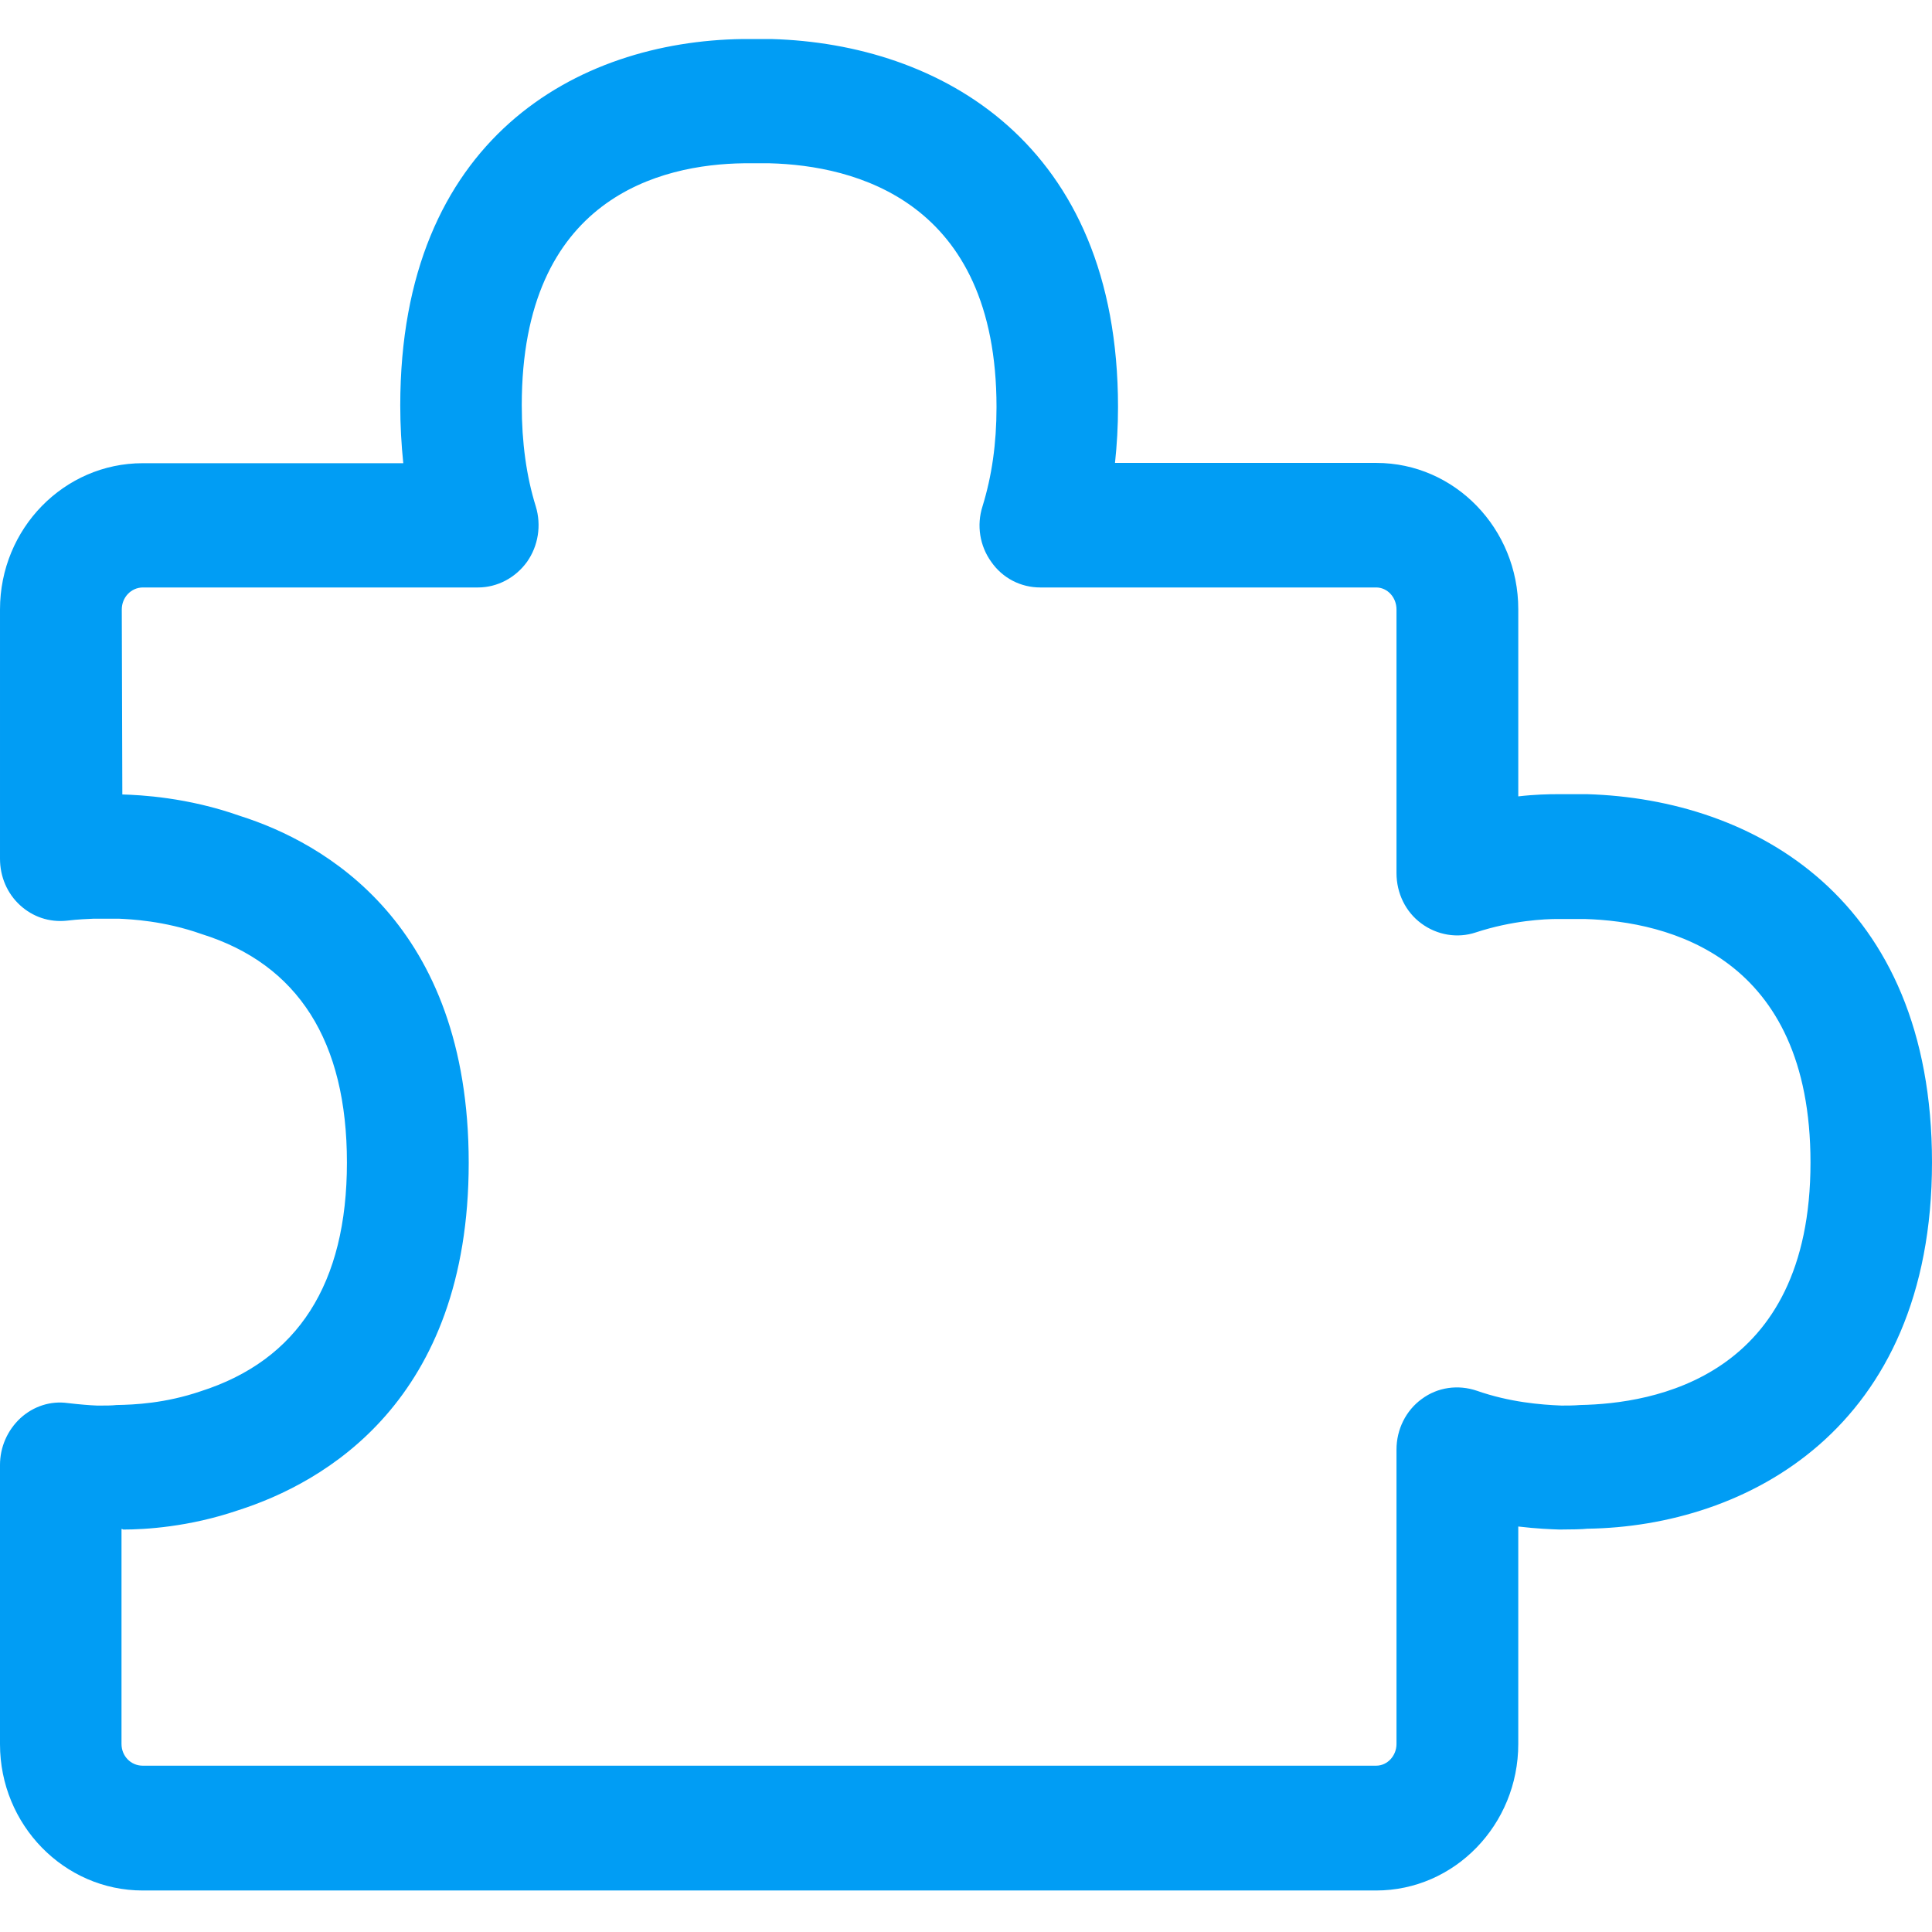
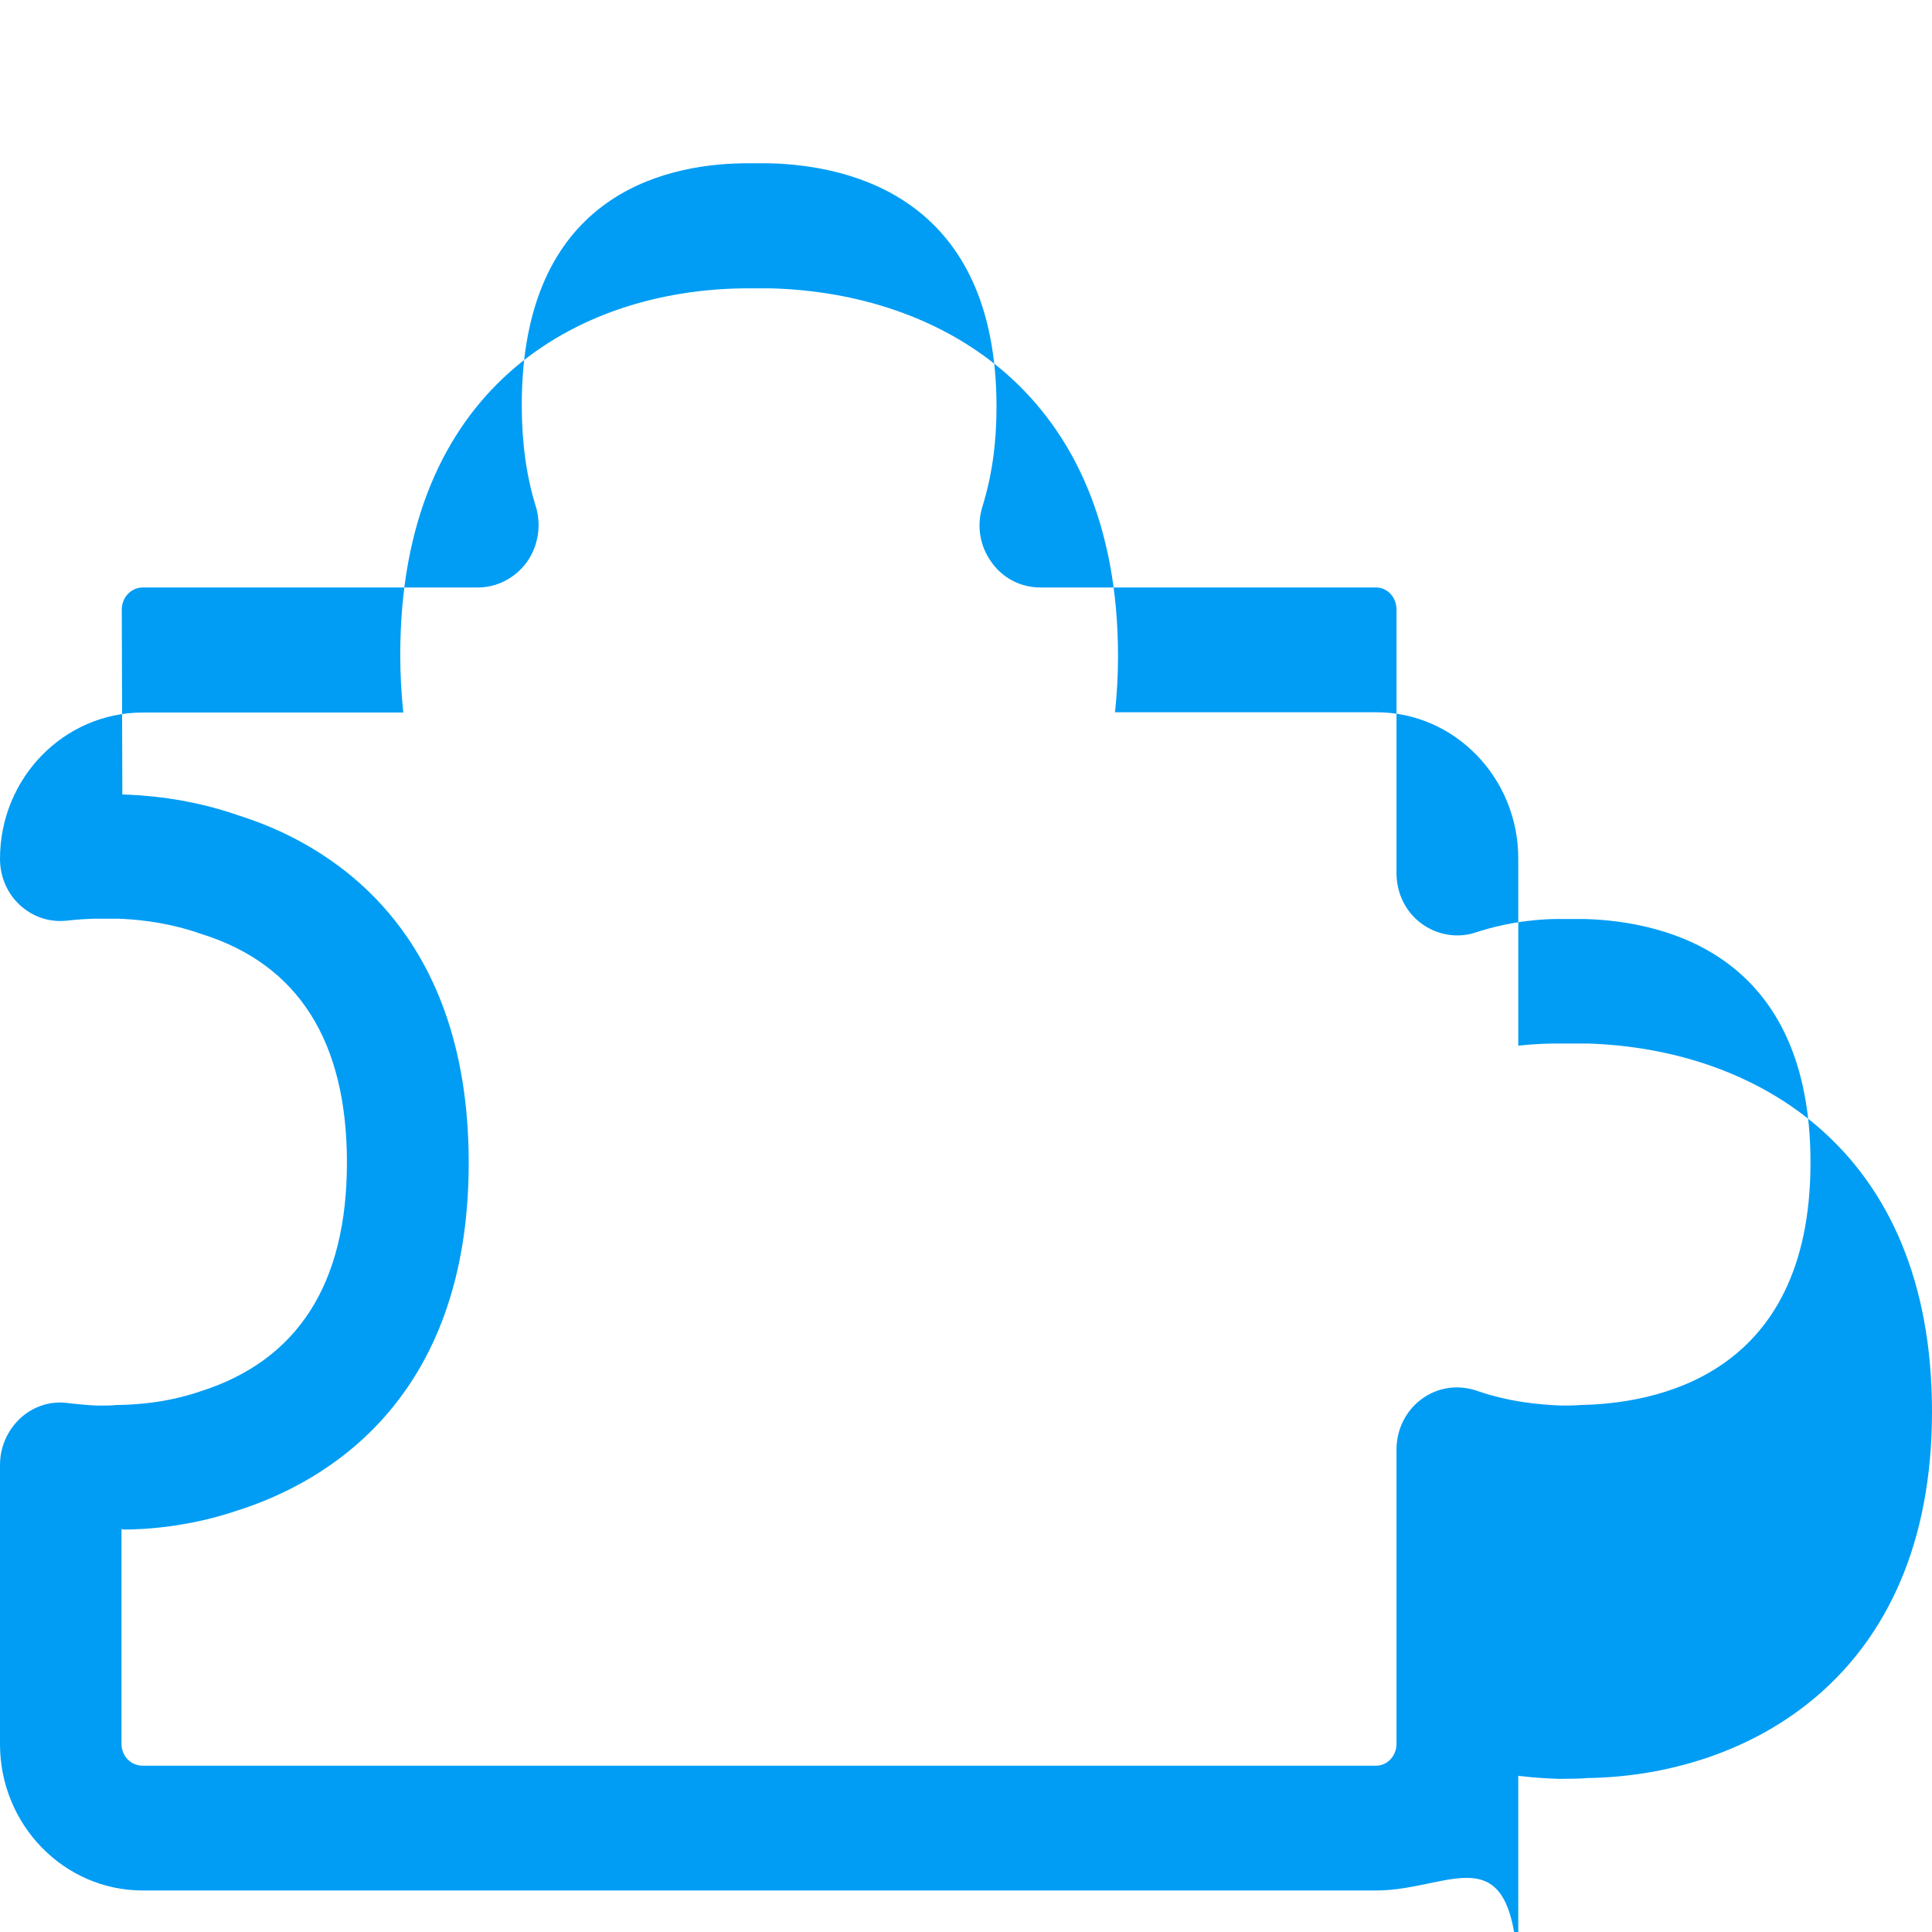
<svg xmlns="http://www.w3.org/2000/svg" version="1.1" id="Capa_1" x="0px" y="0px" viewBox="0 0 702.8 702.8" style="enable-background:new 0 0 702.8 702.8;" xml:space="preserve">
  <style type="text/css">
	.st0{fill-rule:evenodd;clip-rule:evenodd;fill:#019DF4;}
</style>
  <title>9835D8B7-5A71-4A49-A37E-F7E670F7246F</title>
  <desc>Created with sketchtool.</desc>
  <g id="Page-1">
    <g id="Sábana-de-iconos-Copy" transform="translate(-1169, -2158)">
-       <path id="ic_puzzle_regular" class="st0" d="M1213.2,2714.2v78.2c0,4.4,3.4,7.9,7.7,7.9h448.7c4.1,0,7.4-3.6,7.4-7.9v-107.1    c0-7.3,3.4-14.2,9.2-18.4c5.8-4.3,13.2-5.3,20-3c12,4.2,23.3,5.1,30.8,5.4c1.9,0,4.6,0,6.8-0.2c26.5-0.5,83.8-9.8,83.8-88.2    c0-74.8-51.4-87.7-82.2-88.6h-9.8c-4.5,0-16.4,0.5-29.8,4.9c-6.6,2.2-14,1-19.8-3.3c-5.7-4.2-9-11-9-18.3v-95.9c0-4.4-3.3-8-7.4-8    h-122.2c-7.1,0-13.7-3.4-17.8-9.3c-4.2-5.8-5.4-13.3-3.2-20.2c3.4-11,5.1-22.8,5.1-36.1c0-75.2-51.7-87.9-82.5-88.7h-9.5    c-30,0.4-80.7,12.4-80.7,88c0,13.6,1.7,25.9,5.1,36.8c2.1,6.9,0.9,14.4-3.2,20.2c-4.2,5.8-10.8,9.3-17.8,9.3h-121.9    c-4.3,0-7.7,3.6-7.7,8l0.2,67.3c6.5,0.2,23.6,1,42.8,7.8c30.6,9.7,83.2,39.2,83.2,126.2c0,86.7-52.6,116.4-83.9,126.4    c-17.9,6.1-33.9,7-41.8,7C1213.5,2714.2,1213.4,2714.2,1213.2,2714.2 M1669.6,2845.7h-448.7c-28.6,0-51.9-23.9-51.9-53.2v-101.6    c0-6.5,2.7-12.6,7.4-17c4.7-4.3,10.9-6.4,17.3-5.5c4.3,0.5,8,0.8,10.6,0.9h1.3c1.9,0,4,0,5.8-0.2c6.4-0.1,17.7-0.6,30.6-5    c35.4-11.3,53.2-39.2,53.2-83.2c0-44.1-17.7-72.1-52.8-83.1c-13.8-4.9-26-5.4-30-5.6l-9.5,0c-2,0.1-5.4,0.2-9.5,0.7    c-6.5,0.7-12.5-1.4-17.1-5.6c-4.7-4.3-7.3-10.4-7.3-16.9v-90.7c0-29.4,23.3-53.2,51.9-53.2h94.8c-0.7-6.8-1.1-13.8-1.1-21    c0-97.1,64.4-132.5,124.6-133.3h10.4c61.2,1.7,126.1,37.7,126.1,133.9c0,7-0.4,13.8-1.1,20.3h95.1c28.5,0,51.6,23.9,51.6,53.2    v68.1c6-0.7,11-0.8,14.4-0.8h10.1h0.6c60.6,1.8,125.4,37.9,125.4,133.9c0,97.1-67.6,132.5-125.4,133.3c-1.6,0.2-5.9,0.3-10.1,0.3    c-3-0.1-8.3-0.3-15-1.1v79.1C1721.3,2821.8,1698.1,2845.7,1669.6,2845.7" />
+       <path id="ic_puzzle_regular" class="st0" d="M1213.2,2714.2v78.2c0,4.4,3.4,7.9,7.7,7.9h448.7c4.1,0,7.4-3.6,7.4-7.9v-107.1    c0-7.3,3.4-14.2,9.2-18.4c5.8-4.3,13.2-5.3,20-3c12,4.2,23.3,5.1,30.8,5.4c1.9,0,4.6,0,6.8-0.2c26.5-0.5,83.8-9.8,83.8-88.2    c0-74.8-51.4-87.7-82.2-88.6h-9.8c-4.5,0-16.4,0.5-29.8,4.9c-6.6,2.2-14,1-19.8-3.3c-5.7-4.2-9-11-9-18.3v-95.9c0-4.4-3.3-8-7.4-8    h-122.2c-7.1,0-13.7-3.4-17.8-9.3c-4.2-5.8-5.4-13.3-3.2-20.2c3.4-11,5.1-22.8,5.1-36.1c0-75.2-51.7-87.9-82.5-88.7h-9.5    c-30,0.4-80.7,12.4-80.7,88c0,13.6,1.7,25.9,5.1,36.8c2.1,6.9,0.9,14.4-3.2,20.2c-4.2,5.8-10.8,9.3-17.8,9.3h-121.9    c-4.3,0-7.7,3.6-7.7,8l0.2,67.3c6.5,0.2,23.6,1,42.8,7.8c30.6,9.7,83.2,39.2,83.2,126.2c0,86.7-52.6,116.4-83.9,126.4    c-17.9,6.1-33.9,7-41.8,7C1213.5,2714.2,1213.4,2714.2,1213.2,2714.2 M1669.6,2845.7h-448.7c-28.6,0-51.9-23.9-51.9-53.2v-101.6    c0-6.5,2.7-12.6,7.4-17c4.7-4.3,10.9-6.4,17.3-5.5c4.3,0.5,8,0.8,10.6,0.9h1.3c1.9,0,4,0,5.8-0.2c6.4-0.1,17.7-0.6,30.6-5    c35.4-11.3,53.2-39.2,53.2-83.2c0-44.1-17.7-72.1-52.8-83.1c-13.8-4.9-26-5.4-30-5.6l-9.5,0c-2,0.1-5.4,0.2-9.5,0.7    c-6.5,0.7-12.5-1.4-17.1-5.6c-4.7-4.3-7.3-10.4-7.3-16.9c0-29.4,23.3-53.2,51.9-53.2h94.8c-0.7-6.8-1.1-13.8-1.1-21    c0-97.1,64.4-132.5,124.6-133.3h10.4c61.2,1.7,126.1,37.7,126.1,133.9c0,7-0.4,13.8-1.1,20.3h95.1c28.5,0,51.6,23.9,51.6,53.2    v68.1c6-0.7,11-0.8,14.4-0.8h10.1h0.6c60.6,1.8,125.4,37.9,125.4,133.9c0,97.1-67.6,132.5-125.4,133.3c-1.6,0.2-5.9,0.3-10.1,0.3    c-3-0.1-8.3-0.3-15-1.1v79.1C1721.3,2821.8,1698.1,2845.7,1669.6,2845.7" />
    </g>
  </g>
</svg>